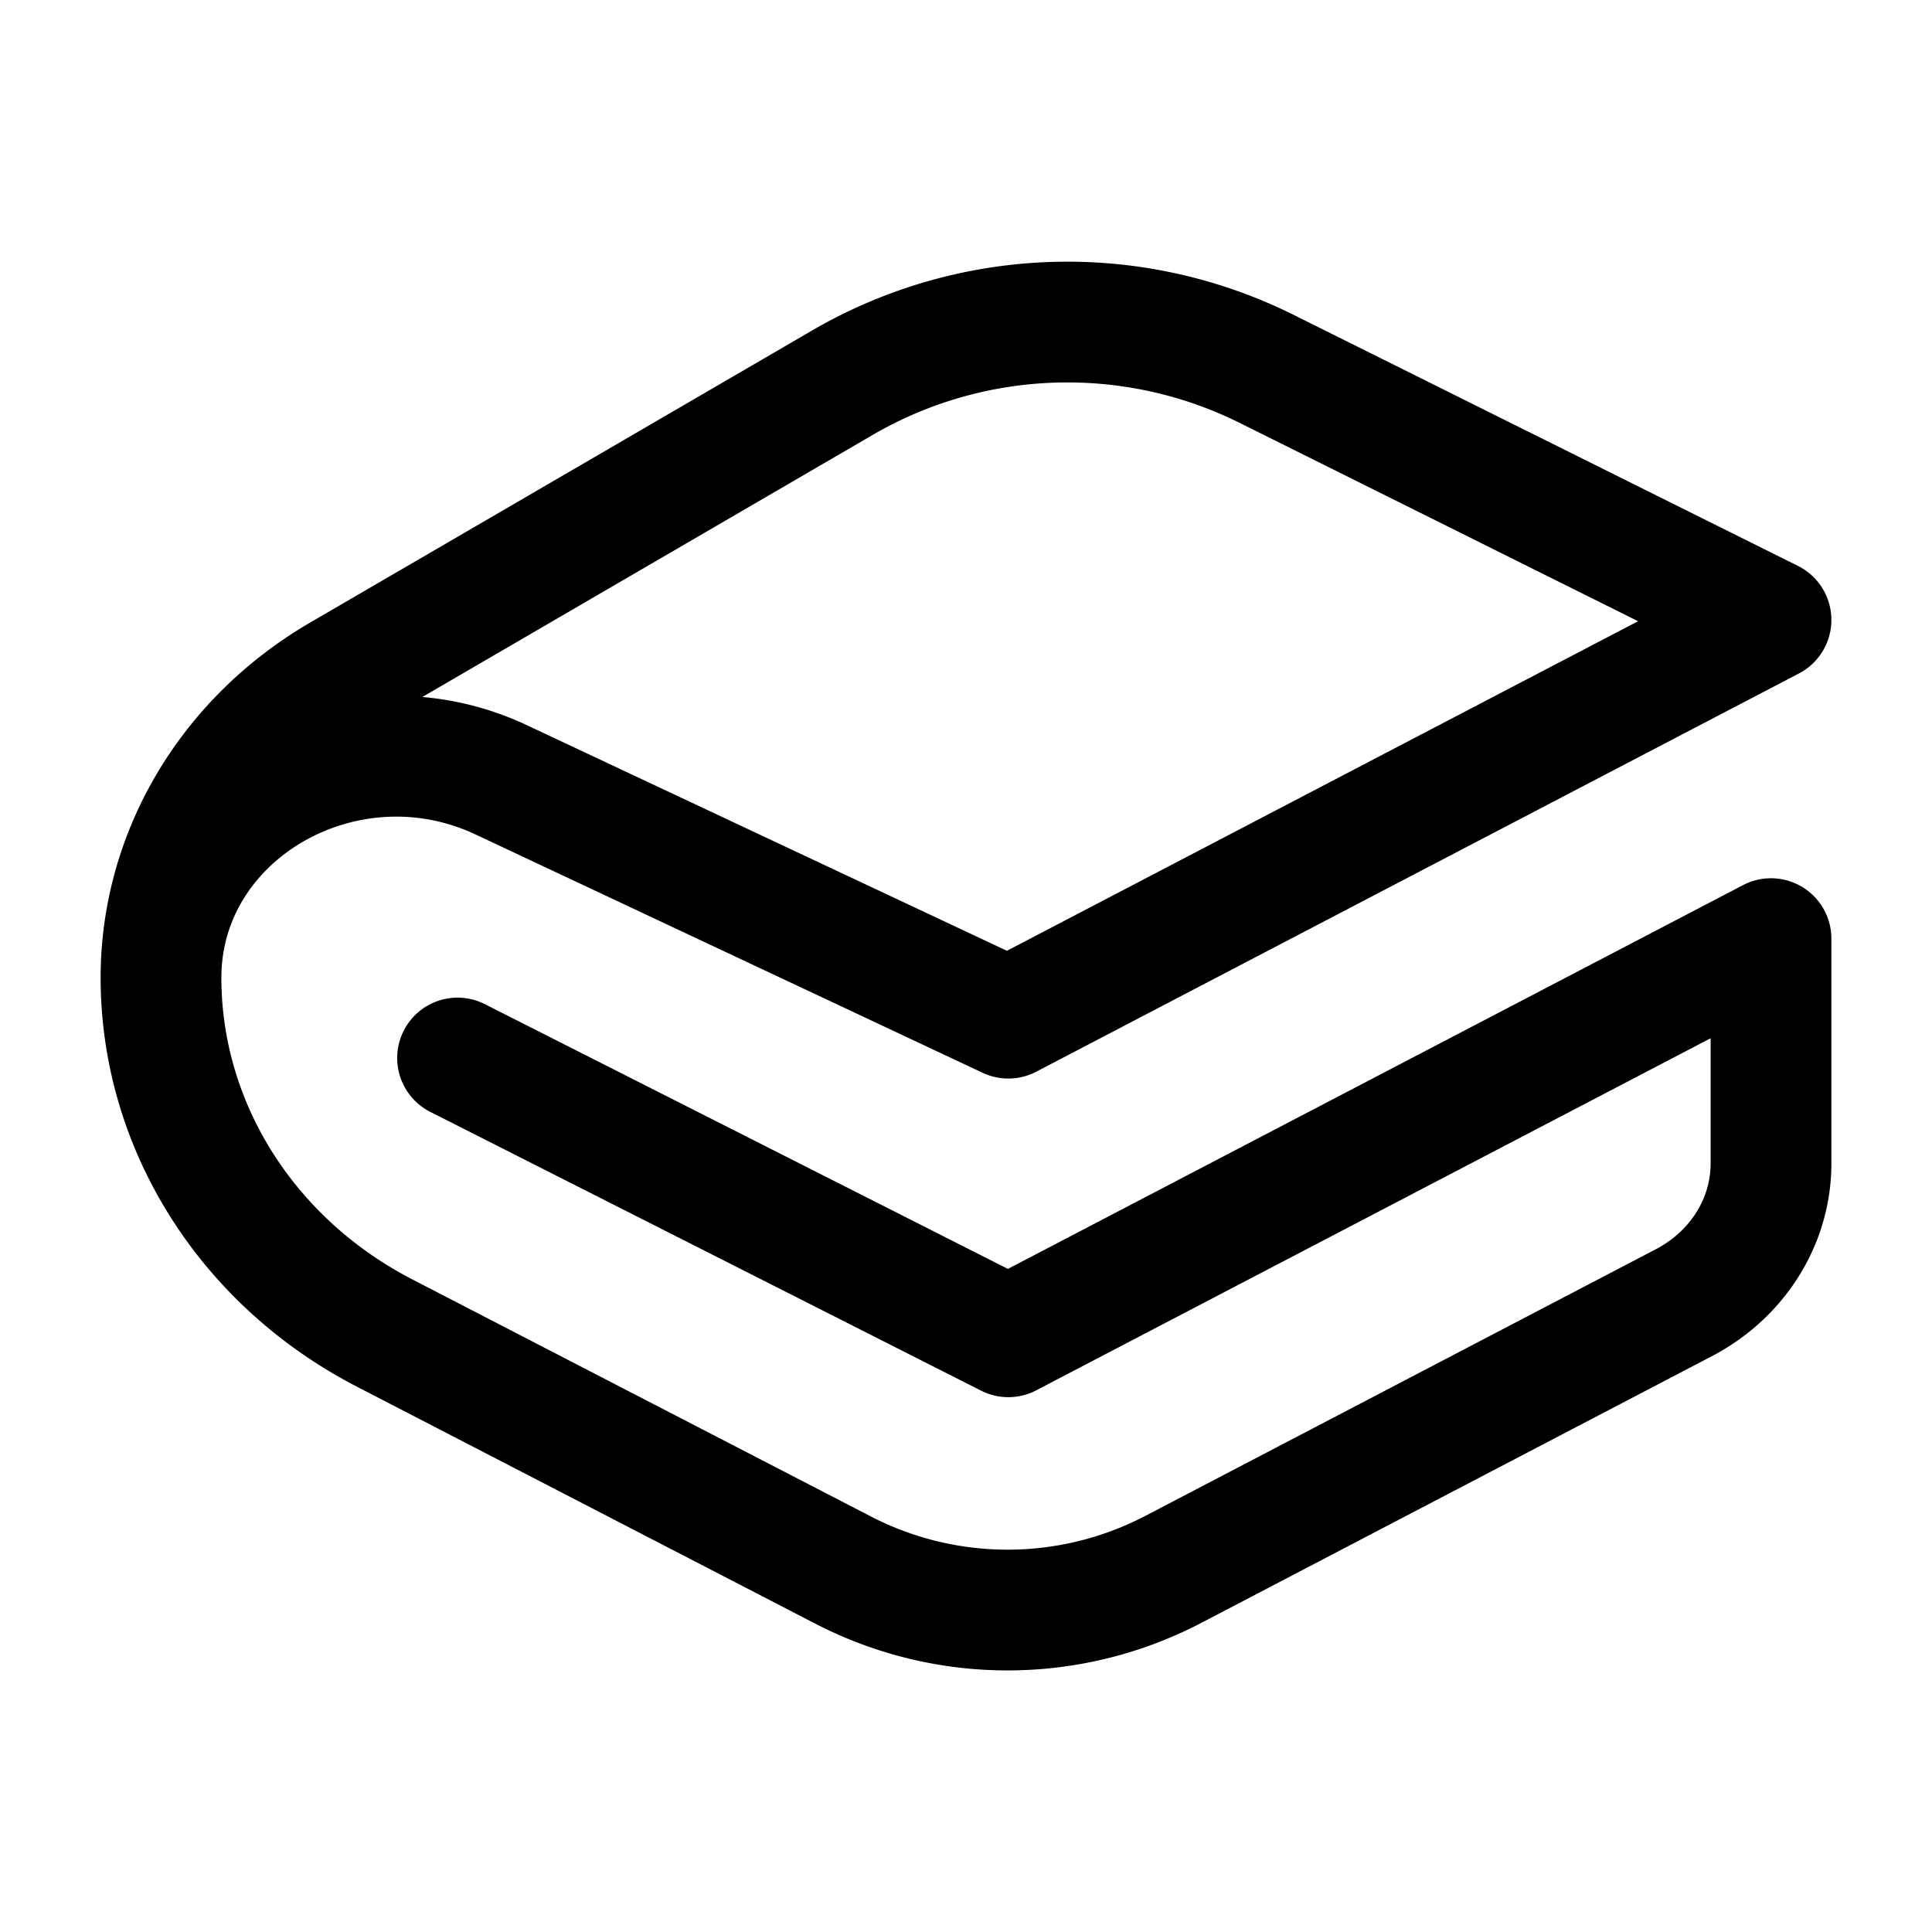
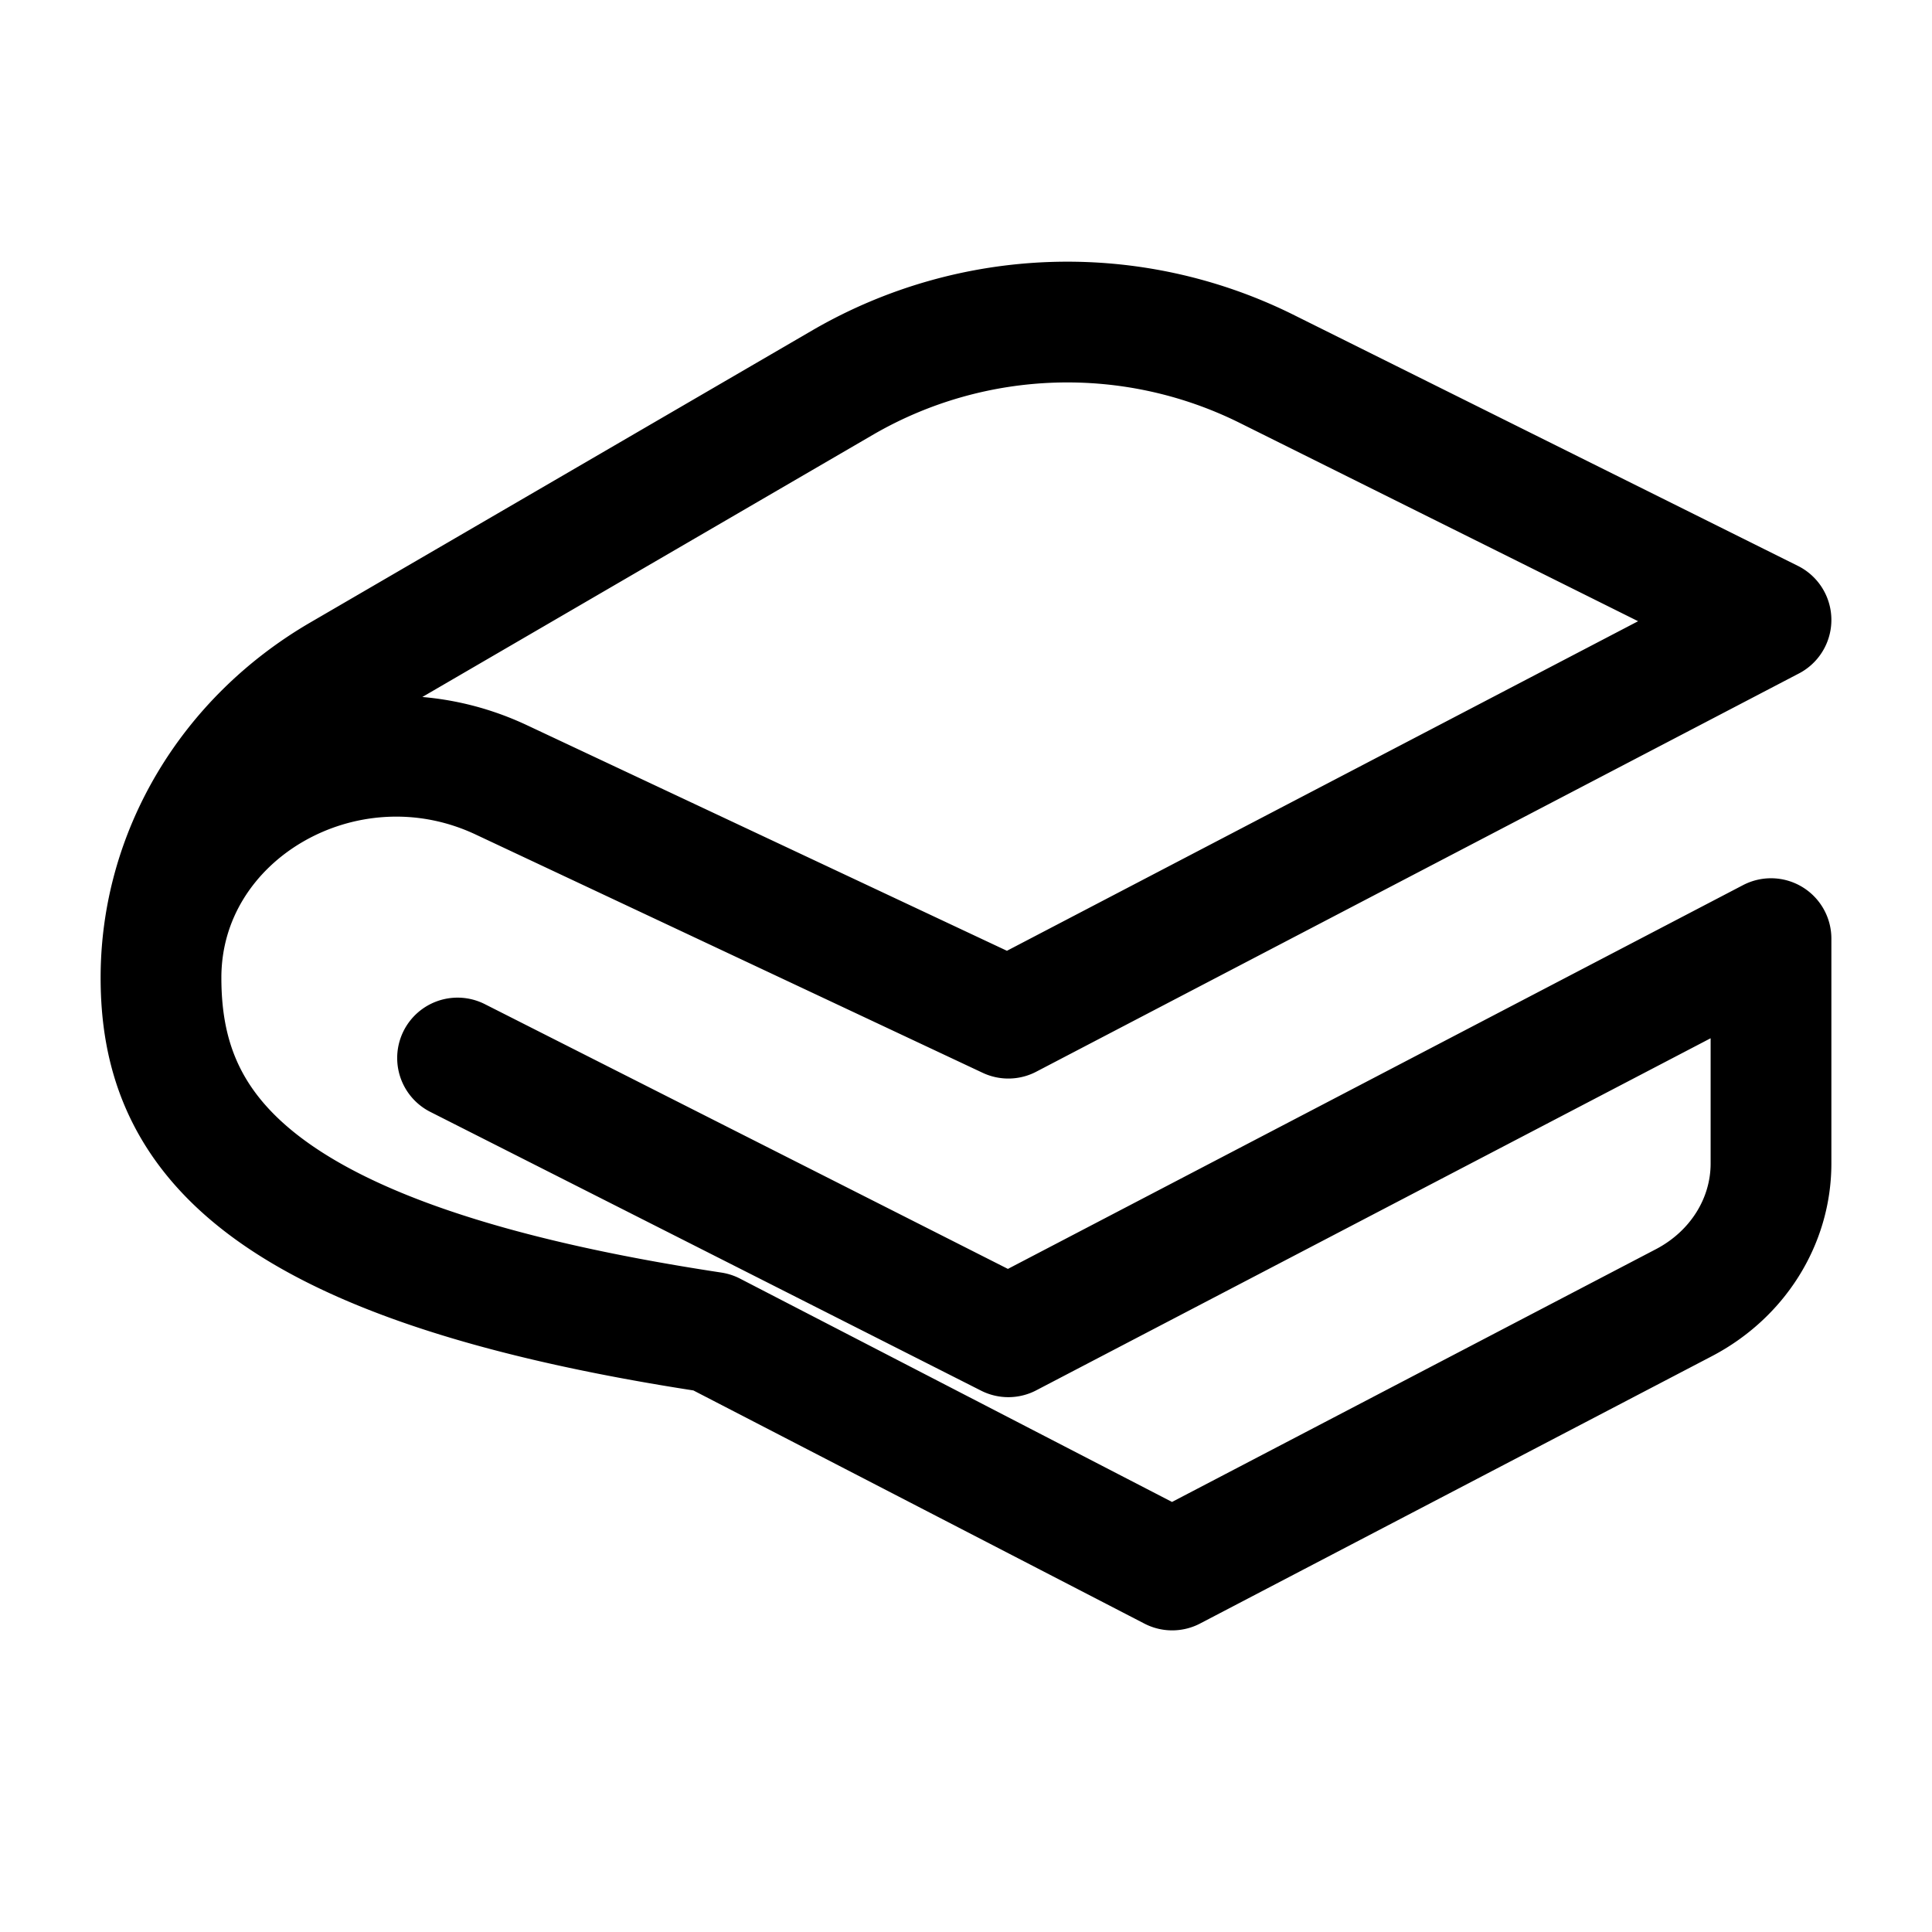
<svg xmlns="http://www.w3.org/2000/svg" width="200" height="200" viewBox="0 0 24 24">
-   <path fill="none" stroke="currentColor" stroke-linecap="round" stroke-linejoin="round" stroke-width="1.5" d="m5.684 13.143l6.842 3.463L22 11.66v2.793c0 .72-.415 1.381-1.083 1.73l-6.356 3.32a4.45 4.45 0 0 1-4.074.008l-5.712-2.953C3.063 15.672 2 13.98 2 12.145m0 0c0-2.042 2.286-3.37 4.228-2.457l6.298 2.96L22 7.701l-6.28-3.126a5.56 5.56 0 0 0-5.233.166L4.23 8.382C2.843 9.19 2 10.612 2 12.145" color="currentColor" />
+   <path fill="none" stroke="currentColor" stroke-linecap="round" stroke-linejoin="round" stroke-width="1.5" d="m5.684 13.143l6.842 3.463L22 11.66v2.793c0 .72-.415 1.381-1.083 1.73l-6.356 3.32l-5.712-2.953C3.063 15.672 2 13.98 2 12.145m0 0c0-2.042 2.286-3.37 4.228-2.457l6.298 2.96L22 7.701l-6.28-3.126a5.56 5.56 0 0 0-5.233.166L4.23 8.382C2.843 9.19 2 10.612 2 12.145" color="currentColor" />
</svg>